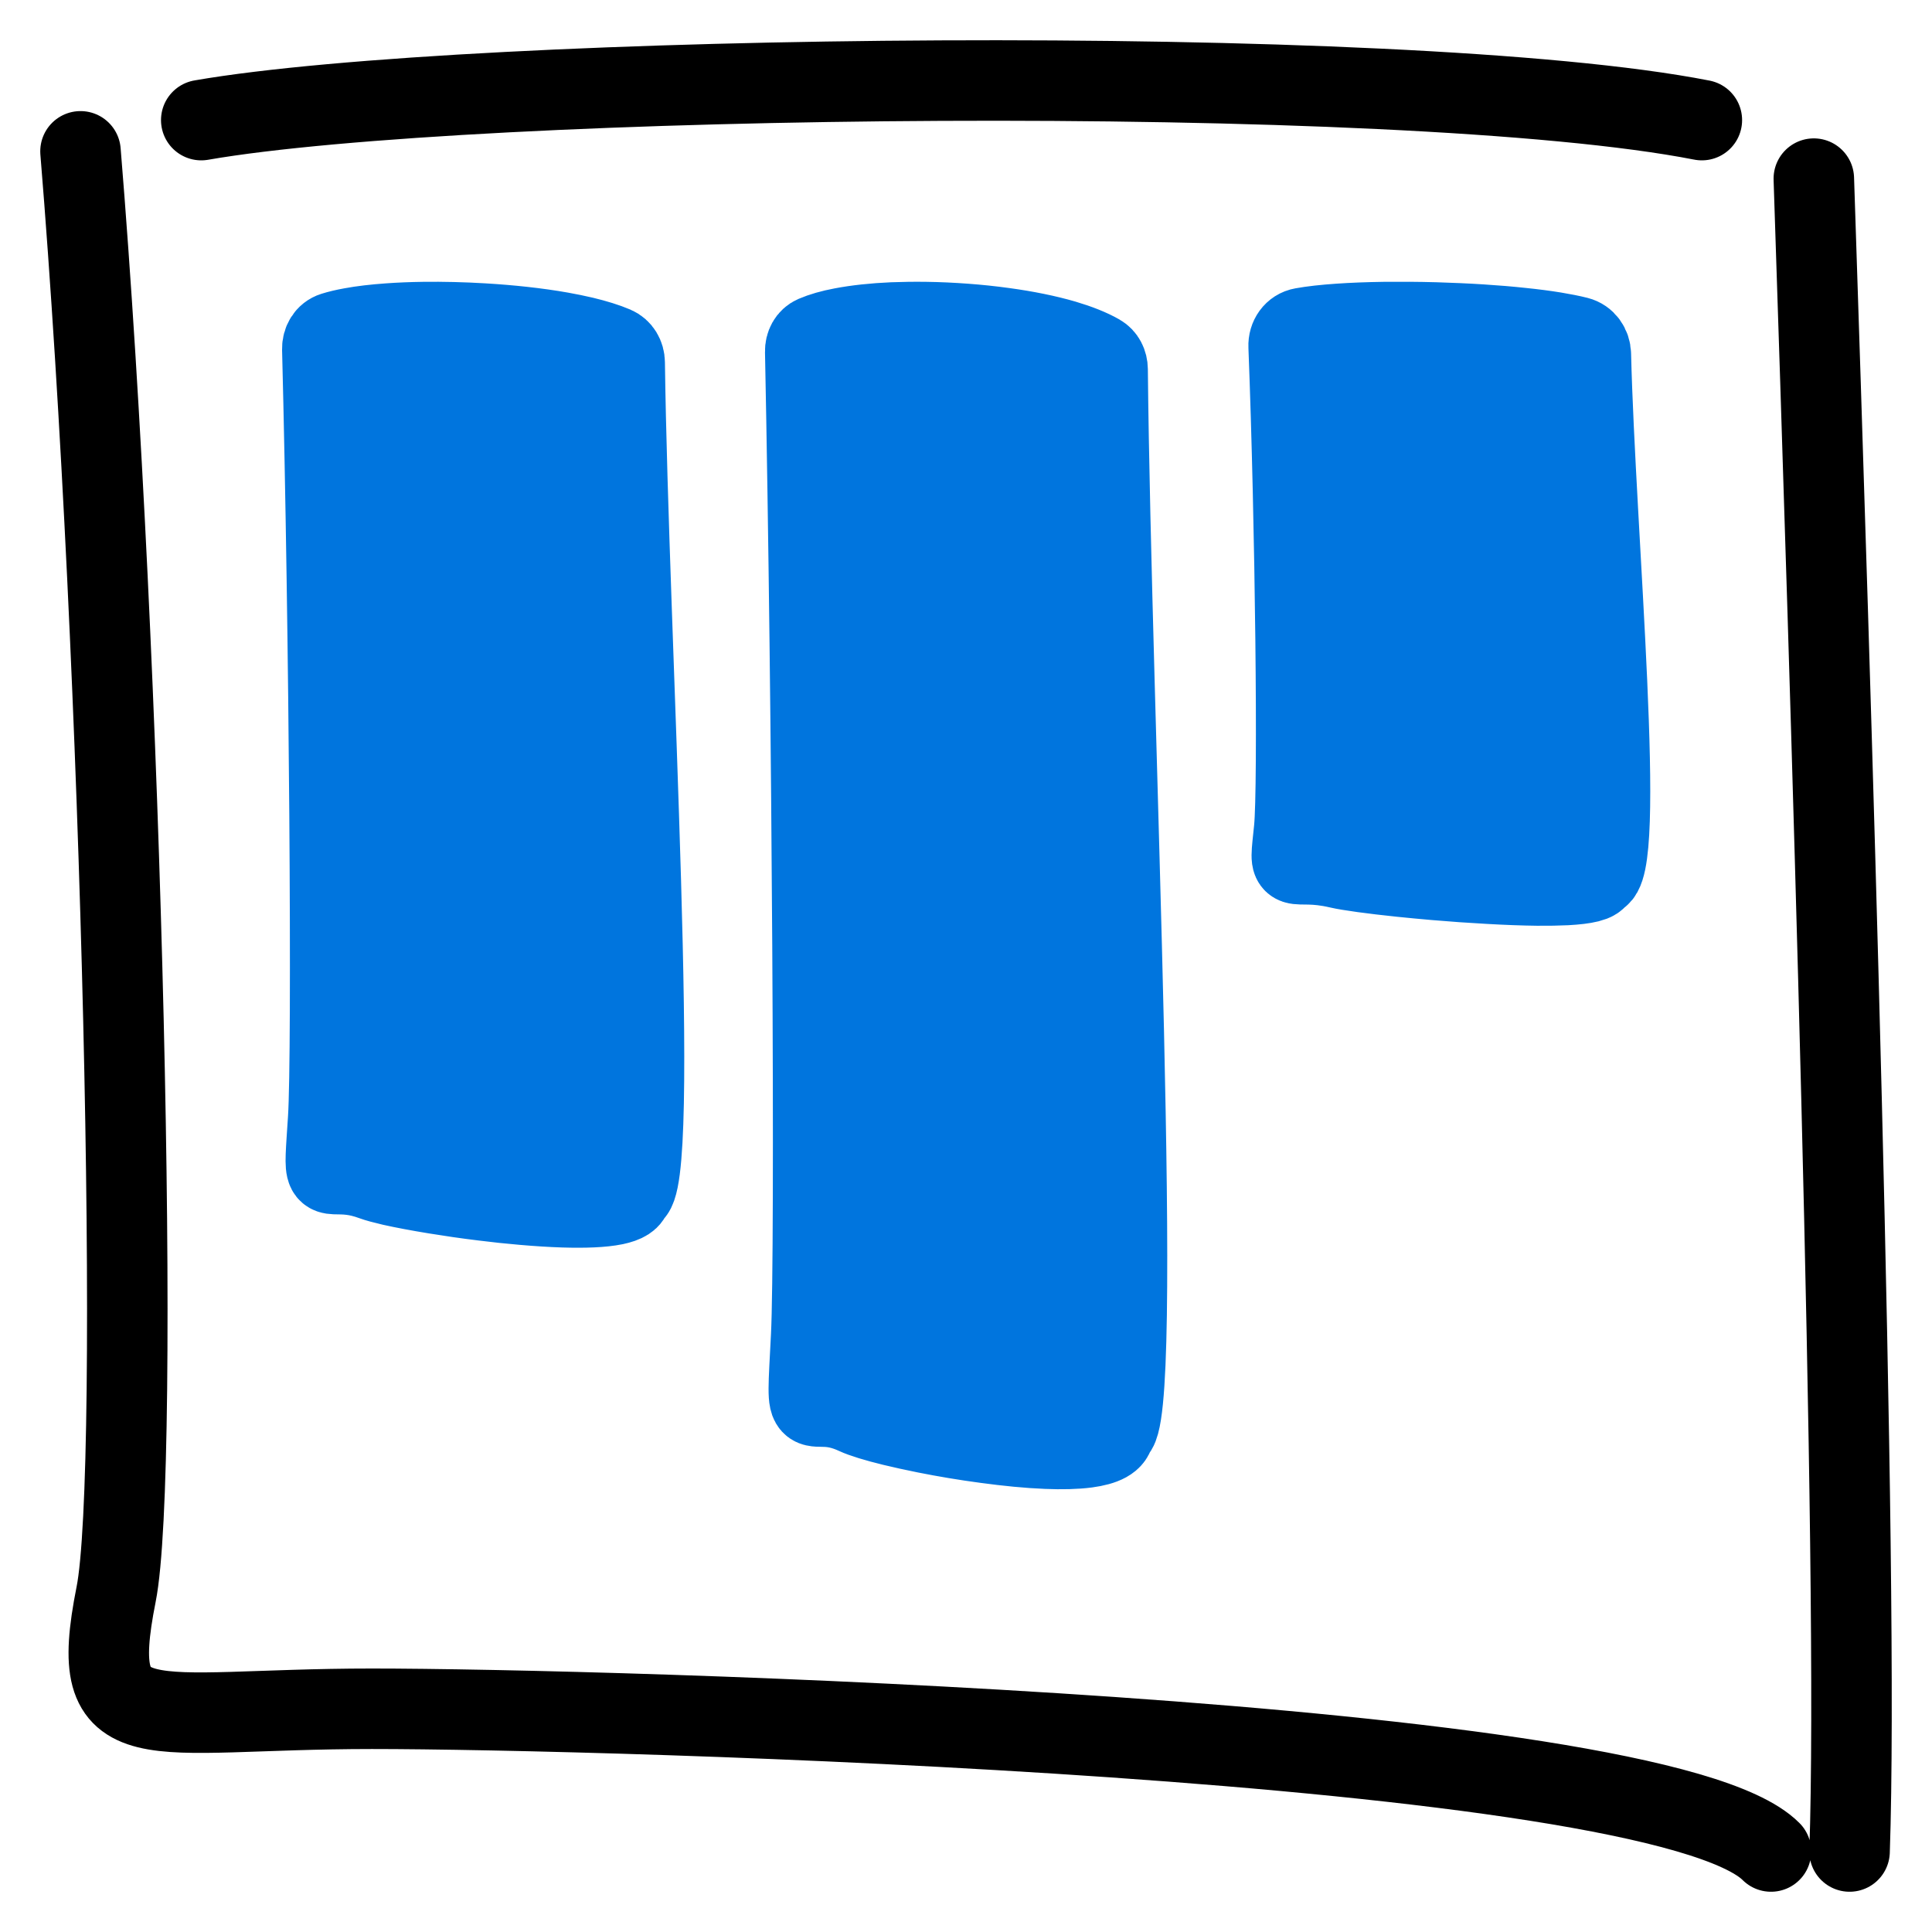
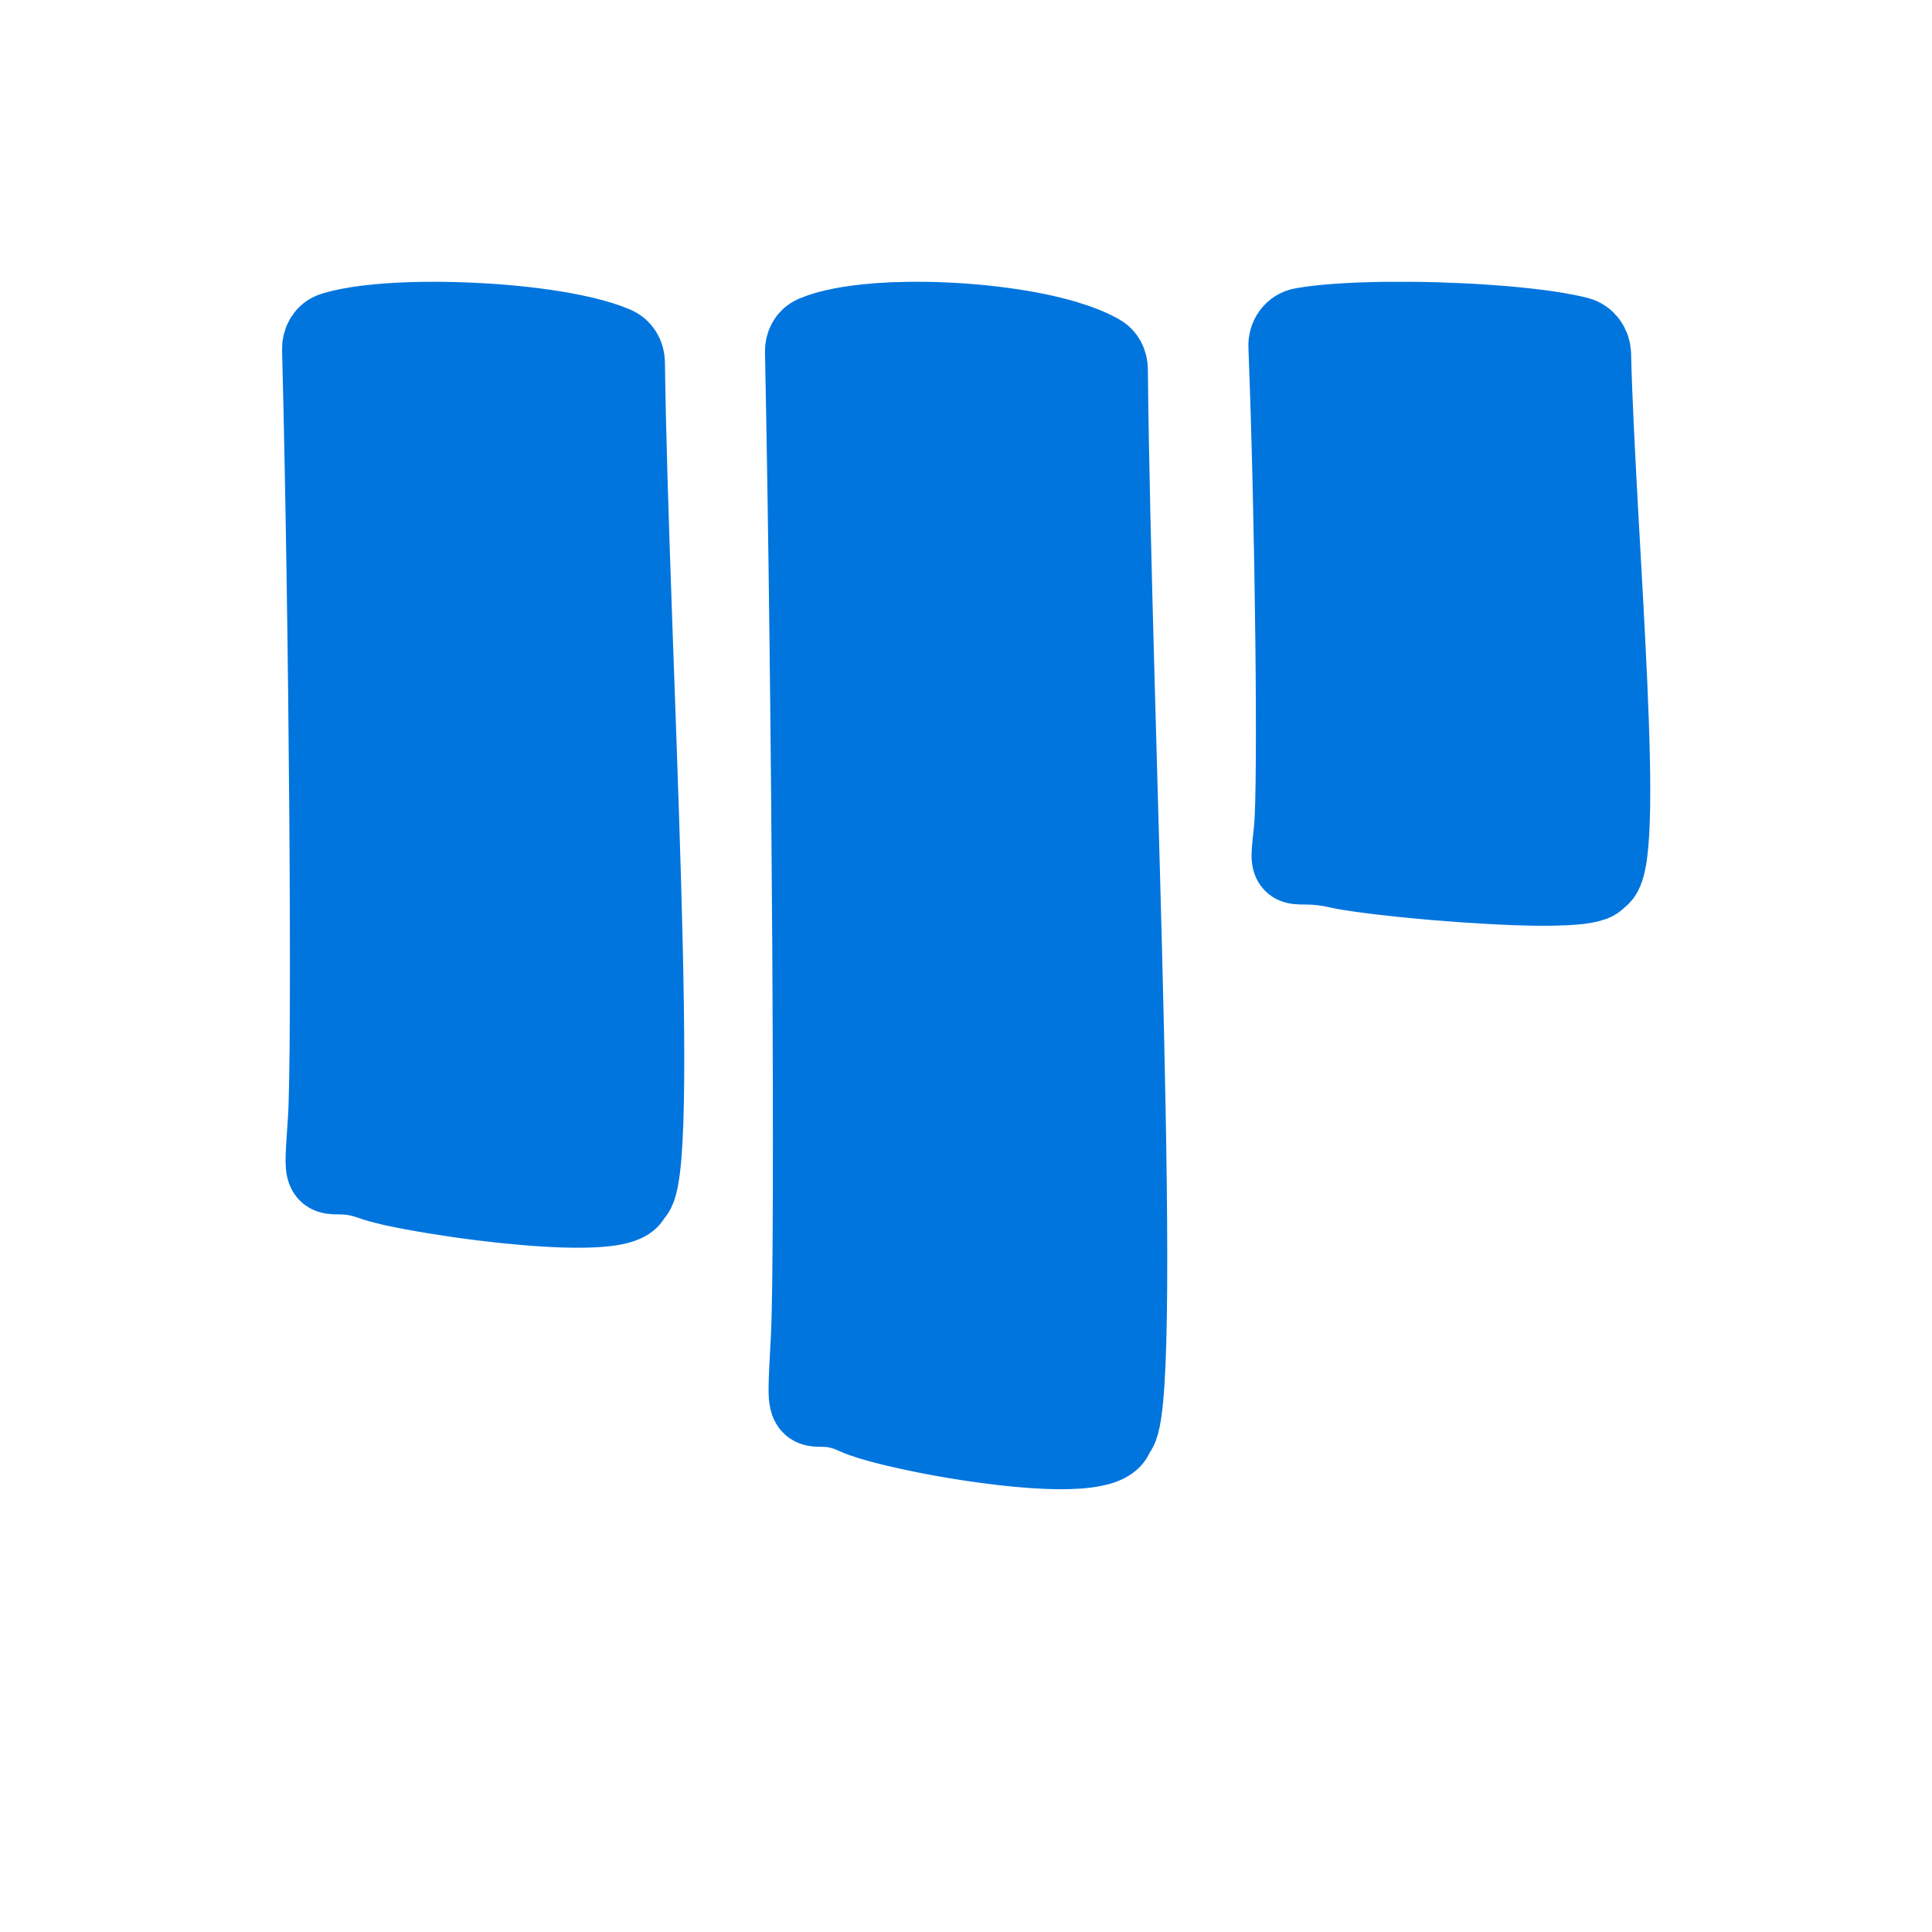
<svg xmlns="http://www.w3.org/2000/svg" width="24" height="24" viewBox="0 0 24 24" fill="none">
-   <path d="M21.141 1.492C17.43 0.765 5.839 0.911 2.5 1.492M22.532 2.219C22.738 8.448 23.096 19.544 22.976 23M22 23C20.587 21.581 7.445 21.227 4.62 21.227C1.795 21.227 1.069 21.681 1.442 19.808C1.749 18.27 1.526 8.281 1 1.88" stroke="black" stroke-linecap="round" />
  <path d="M10.632 17.57C10 17.276 10.012 17.883 10.077 16.592C10.13 15.543 10.092 8.785 10.003 4.368C10.001 4.284 10.041 4.205 10.118 4.172C10.211 4.132 10.326 4.099 10.46 4.074M10.632 17.57C10.718 17.61 10.881 17.66 11.09 17.711M10.632 17.57L10.46 4.074M16.632 10.785C16 10.638 16.012 10.941 16.077 10.296C16.129 9.781 16.094 6.512 16.008 4.303C16.003 4.193 16.071 4.093 16.18 4.074C16.302 4.052 16.456 4.035 16.632 4.023M16.632 10.785V4.023M16.632 10.785C16.757 10.814 17.048 10.854 17.406 10.891M16.632 4.023C16.802 4.011 16.993 4.004 17.195 4.001M17.406 10.891L17.195 4.001M17.406 10.891C17.539 10.905 17.682 10.918 17.829 10.931M17.195 4.001C17.399 3.999 17.613 4 17.829 4.006M17.829 4.006V10.931M17.829 4.006C18.021 4.012 18.214 4.02 18.4 4.032M17.829 10.931C18.049 10.95 18.278 10.966 18.5 10.978M18.5 10.978L18.4 4.032M18.5 10.978C18.711 10.99 18.916 10.998 19.099 11M18.4 4.032C18.574 4.043 18.743 4.057 18.9 4.074M18.9 4.074L19.099 11M18.9 4.074C19.048 4.089 19.186 4.107 19.309 4.127M19.099 11C19.231 11.001 19.352 10.999 19.456 10.994M19.456 10.994C19.692 10.981 19.841 10.95 19.84 10.891C20.218 10.891 19.815 6.606 19.762 4.402C19.759 4.3 19.697 4.21 19.598 4.185C19.515 4.164 19.417 4.145 19.309 4.127M19.456 10.994L19.309 4.127M13.221 4.227C13.393 4.278 13.543 4.337 13.658 4.403C13.724 4.441 13.758 4.511 13.759 4.588C13.802 8.926 14.224 17.782 13.84 17.782C13.841 17.892 13.71 17.954 13.5 17.982M13.221 4.227L13.5 17.982M13.221 4.227C13.002 4.163 12.744 4.111 12.472 4.074M13.5 17.982C13.362 18 13.191 18.004 13 17.996M13 17.996L12.472 4.074M13 17.996C12.77 17.987 12.513 17.961 12.254 17.926M12.472 4.074C12.314 4.052 12.152 4.035 11.989 4.023M11.989 4.023L12.254 17.926M11.989 4.023C11.825 4.011 11.661 4.003 11.5 4.001M12.254 17.926C11.995 17.892 11.736 17.848 11.5 17.801M11.5 17.801V4.001M11.5 17.801C11.352 17.771 11.213 17.741 11.09 17.711M11.5 4.001C11.36 3.999 11.222 4.001 11.09 4.006M11.09 4.006V17.711M11.09 4.006C10.858 4.016 10.643 4.039 10.46 4.074M7.25 4.185C7.399 4.221 7.53 4.261 7.635 4.306C7.714 4.34 7.759 4.419 7.76 4.505C7.805 7.929 8.223 14.828 7.84 14.828C7.84 14.895 7.764 14.939 7.635 14.966M7.25 4.185L7.635 14.966M7.25 4.185C7.161 4.164 7.067 4.145 6.967 4.127M7.635 14.966C7.484 14.997 7.26 15.005 7 14.997M7 14.997L6.967 4.127M7 14.997C6.843 14.992 6.674 14.981 6.5 14.966M6.967 4.127C6.82 4.101 6.663 4.079 6.5 4.061M6.5 4.061L6.5 14.966M6.5 4.061C6.338 4.043 6.169 4.029 6 4.019M6.5 14.966C6.335 14.952 6.166 14.934 6 14.913M6 14.913V4.019M6 14.913C5.793 14.888 5.59 14.858 5.406 14.828M6 4.019C5.751 4.004 5.501 3.998 5.263 4.001M5.263 4.001L5.406 14.828M5.263 4.001C5.111 4.003 4.964 4.009 4.826 4.019M5.406 14.828C5.198 14.794 5.012 14.759 4.869 14.727M4.869 14.727C4.766 14.703 4.684 14.681 4.632 14.662C4.526 14.623 4.438 14.604 4.365 14.595M4.869 14.727L4.826 4.019M4.826 4.019C4.656 4.031 4.499 4.049 4.365 4.074M4.365 4.074C4.281 4.089 4.206 4.107 4.142 4.127C4.052 4.155 4.002 4.243 4.004 4.337C4.093 7.808 4.13 13.073 4.077 13.894C4.023 14.738 4.006 14.549 4.365 14.595M4.365 4.074V14.595" stroke="#0075DE" stroke-linecap="round" />
</svg>